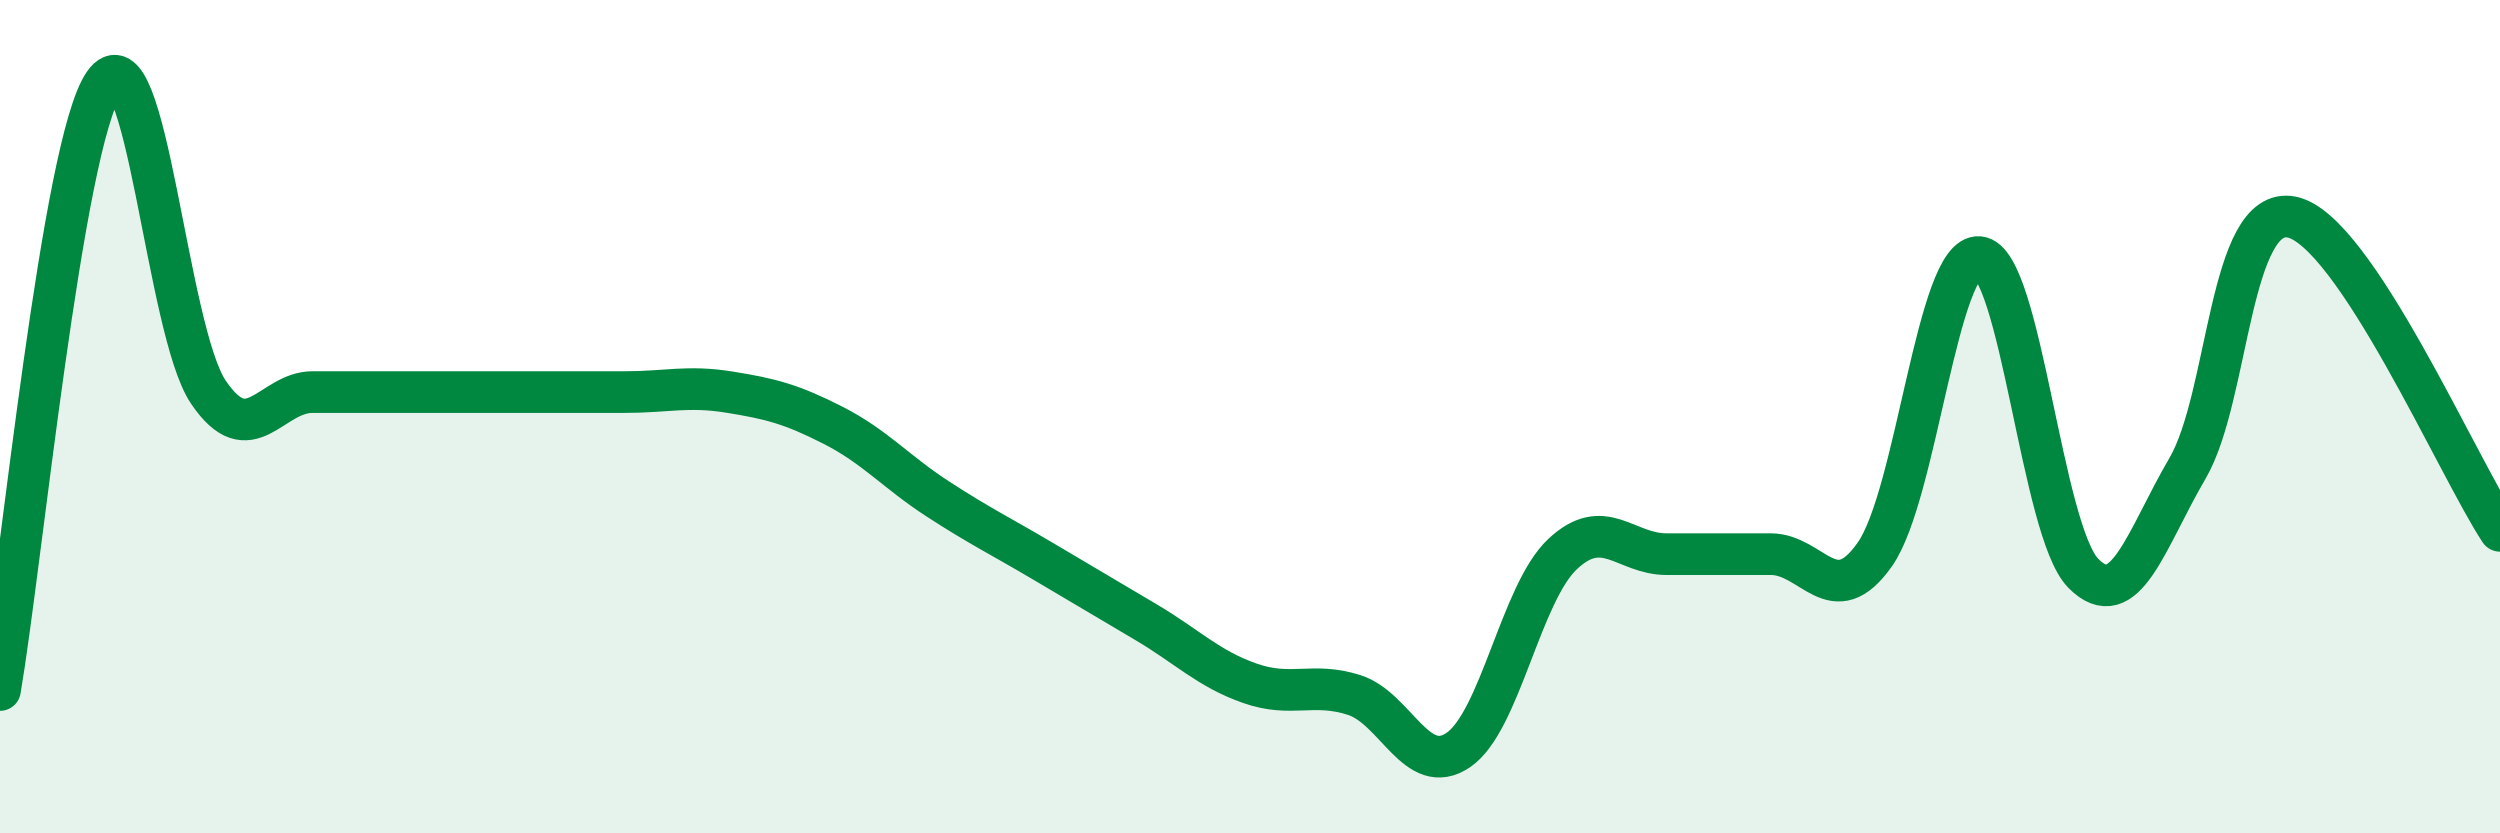
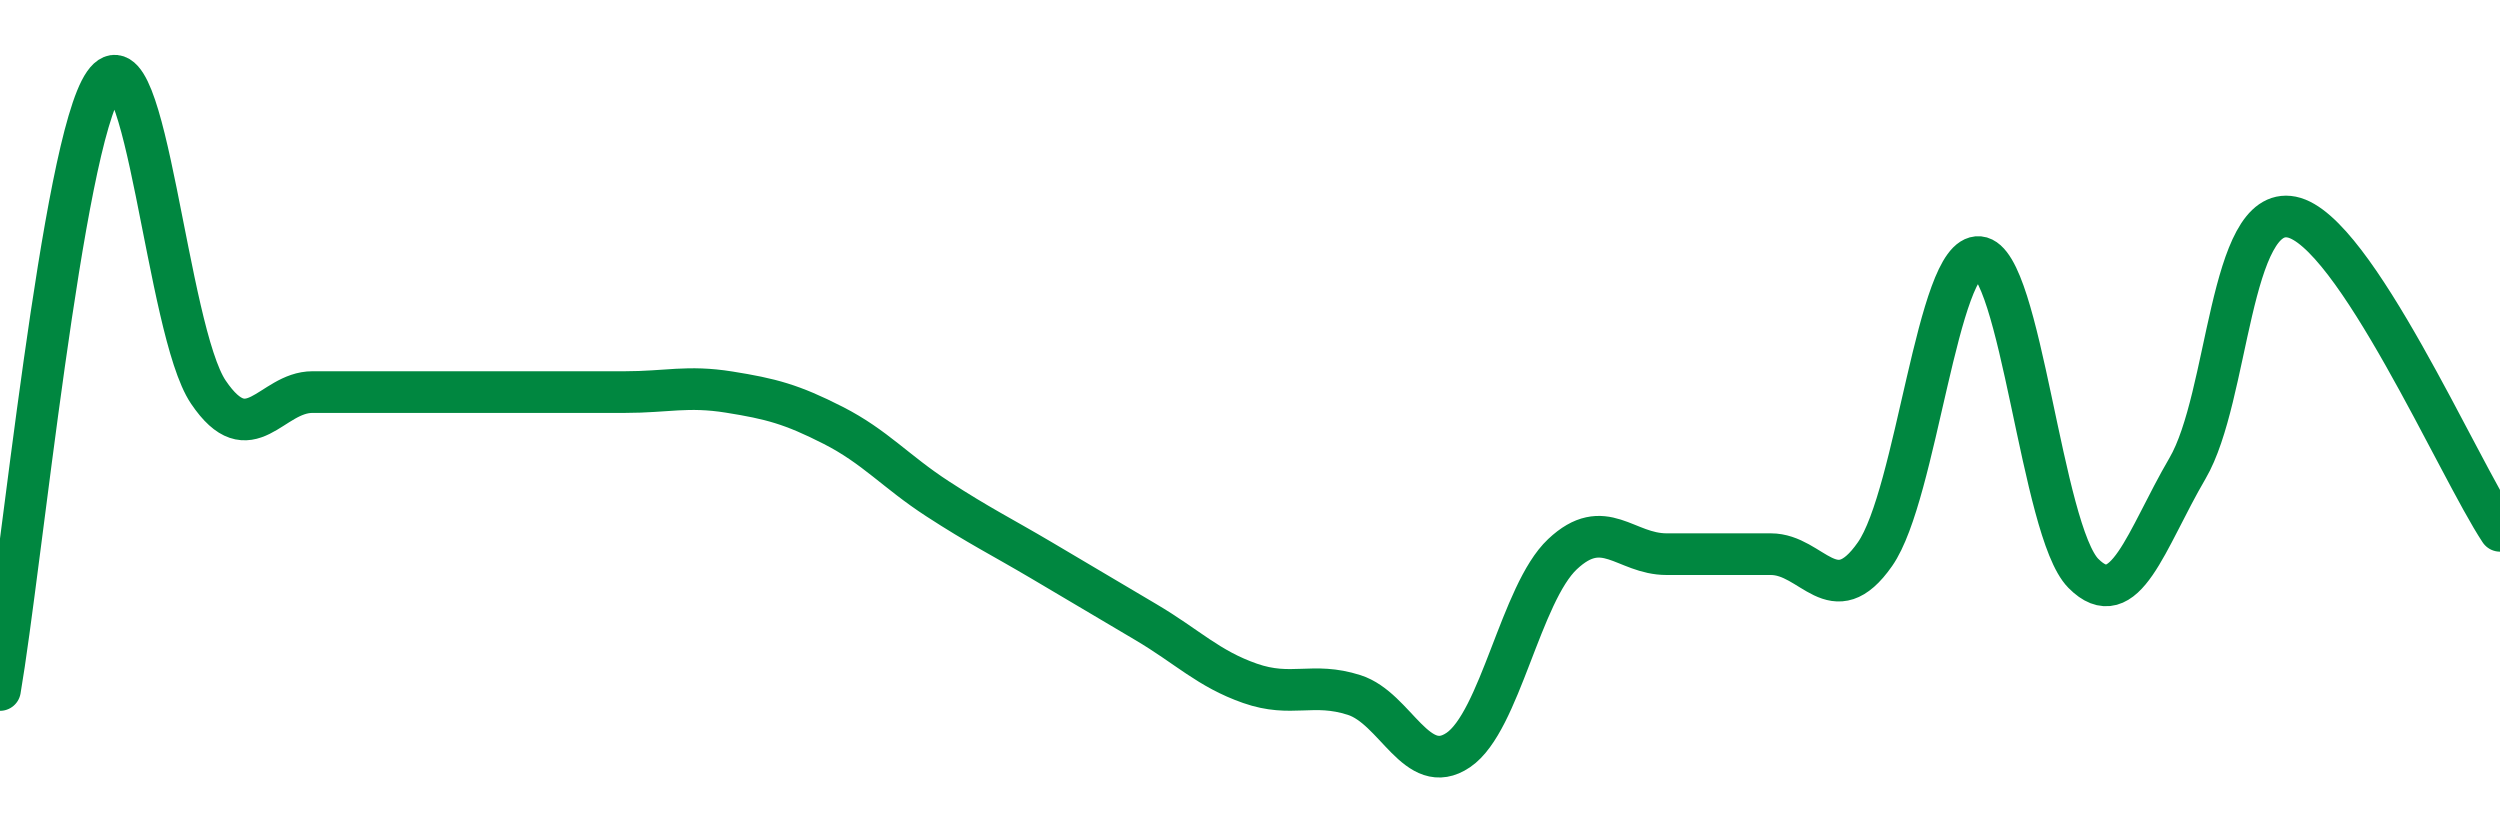
<svg xmlns="http://www.w3.org/2000/svg" width="60" height="20" viewBox="0 0 60 20">
-   <path d="M 0,16.56 C 0.5,13.65 1.5,3.43 2.5,2 C 3.5,0.57 4,7.93 5,9.41 C 6,10.89 6.5,9.41 7.5,9.41 C 8.5,9.41 9,9.41 10,9.41 C 11,9.41 11.5,9.41 12.5,9.41 C 13.5,9.41 14,9.41 15,9.41 C 16,9.41 16.5,9.25 17.5,9.41 C 18.5,9.57 19,9.7 20,10.21 C 21,10.72 21.5,11.32 22.5,11.97 C 23.5,12.62 24,12.86 25,13.45 C 26,14.04 26.5,14.34 27.5,14.93 C 28.5,15.52 29,16.05 30,16.4 C 31,16.75 31.5,16.36 32.5,16.68 C 33.5,17 34,18.68 35,18 C 36,17.32 36.5,14.24 37.5,13.3 C 38.5,12.36 39,13.3 40,13.3 C 41,13.3 41.5,13.3 42.5,13.3 C 43.5,13.3 44,14.73 45,13.3 C 46,11.87 46.5,6.08 47.5,6.17 C 48.5,6.26 49,12.75 50,13.76 C 51,14.77 51.5,12.95 52.5,11.24 C 53.5,9.53 53.5,4.91 55,5.21 C 56.5,5.51 59,11.23 60,12.74L60 20L0 20Z" fill="#008740" opacity="0.1" stroke-linecap="round" stroke-linejoin="round" />
  <path d="M 0,16.56 C 0.5,13.65 1.5,3.43 2.5,2 C 3.5,0.57 4,7.93 5,9.41 C 6,10.89 6.5,9.41 7.5,9.41 C 8.5,9.41 9,9.41 10,9.41 C 11,9.41 11.5,9.41 12.5,9.41 C 13.5,9.41 14,9.41 15,9.41 C 16,9.41 16.5,9.25 17.5,9.41 C 18.5,9.57 19,9.7 20,10.21 C 21,10.72 21.5,11.32 22.5,11.97 C 23.5,12.62 24,12.86 25,13.45 C 26,14.04 26.5,14.34 27.5,14.93 C 28.5,15.52 29,16.05 30,16.4 C 31,16.75 31.5,16.36 32.5,16.68 C 33.5,17 34,18.68 35,18 C 36,17.32 36.5,14.24 37.5,13.3 C 38.5,12.36 39,13.3 40,13.3 C 41,13.3 41.5,13.3 42.5,13.3 C 43.5,13.3 44,14.73 45,13.3 C 46,11.87 46.5,6.08 47.5,6.17 C 48.5,6.26 49,12.75 50,13.76 C 51,14.77 51.5,12.95 52.5,11.24 C 53.5,9.53 53.5,4.91 55,5.21 C 56.5,5.51 59,11.23 60,12.74" stroke="#008740" stroke-width="1" fill="none" stroke-linecap="round" stroke-linejoin="round" />
</svg>